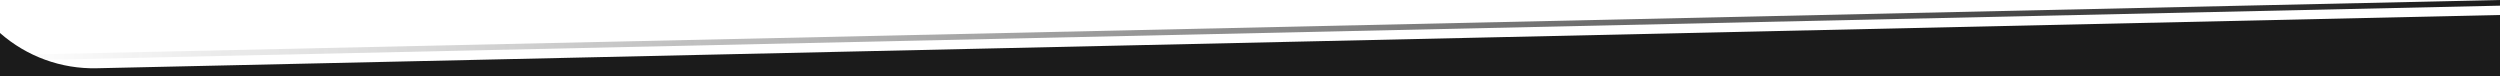
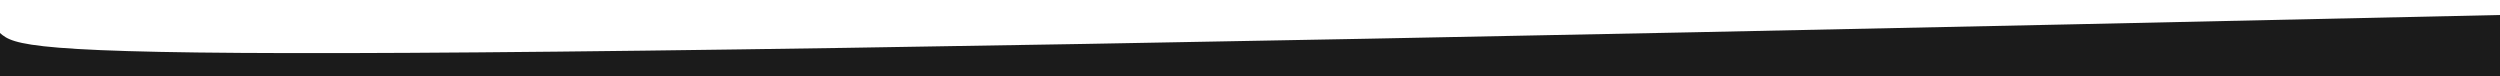
<svg xmlns="http://www.w3.org/2000/svg" version="1.1" id="Capa_1" x="0px" y="0px" viewBox="0 0 3000 91.2" style="enable-background:new 0 0 3000 91.2;" xml:space="preserve">
  <style type="text/css">
	.st0{fill:#1B1B1B;}
	.st1{fill:url(#SVGID_1_);}
</style>
  <g>
-     <path class="st0" d="M3000,18L116.2,81.9C73.5,82.9,32.1,67.8,0,39.6l0,0v51.6h3000V18z" />
+     <path class="st0" d="M3000,18C73.5,82.9,32.1,67.8,0,39.6l0,0v51.6h3000V18z" />
    <linearGradient id="SVGID_1_" gradientUnits="userSpaceOnUse" x1="8.715182e-03" y1="36.505" x2="3000.017" y2="36.505" gradientTransform="matrix(-1 0 0 1 3000.017 0)">
      <stop offset="0" style="stop-color:#1B1B1B" />
      <stop offset="1" style="stop-color:#1B1B1B;stop-opacity:0" />
    </linearGradient>
-     <polygon class="st1" points="3000,0 3000,6.8 0,73 0,66.2  " />
  </g>
</svg>